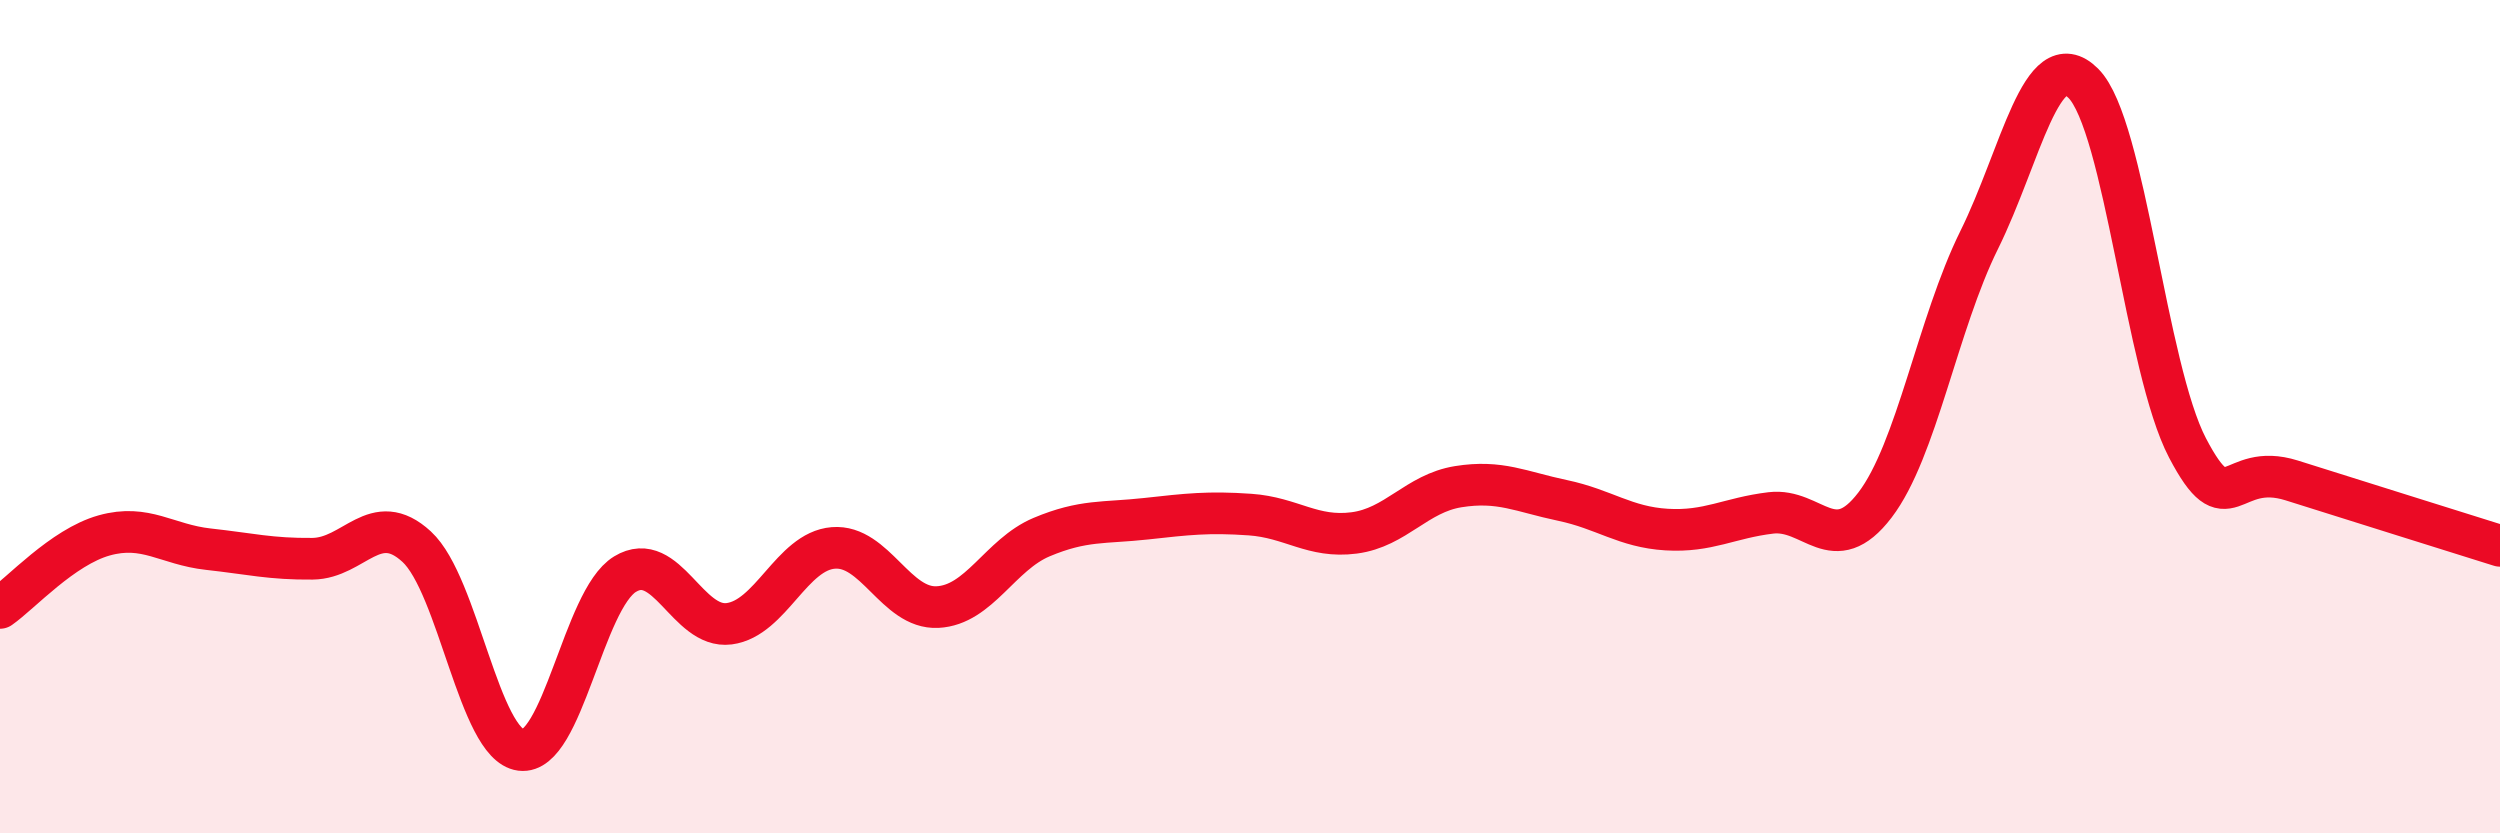
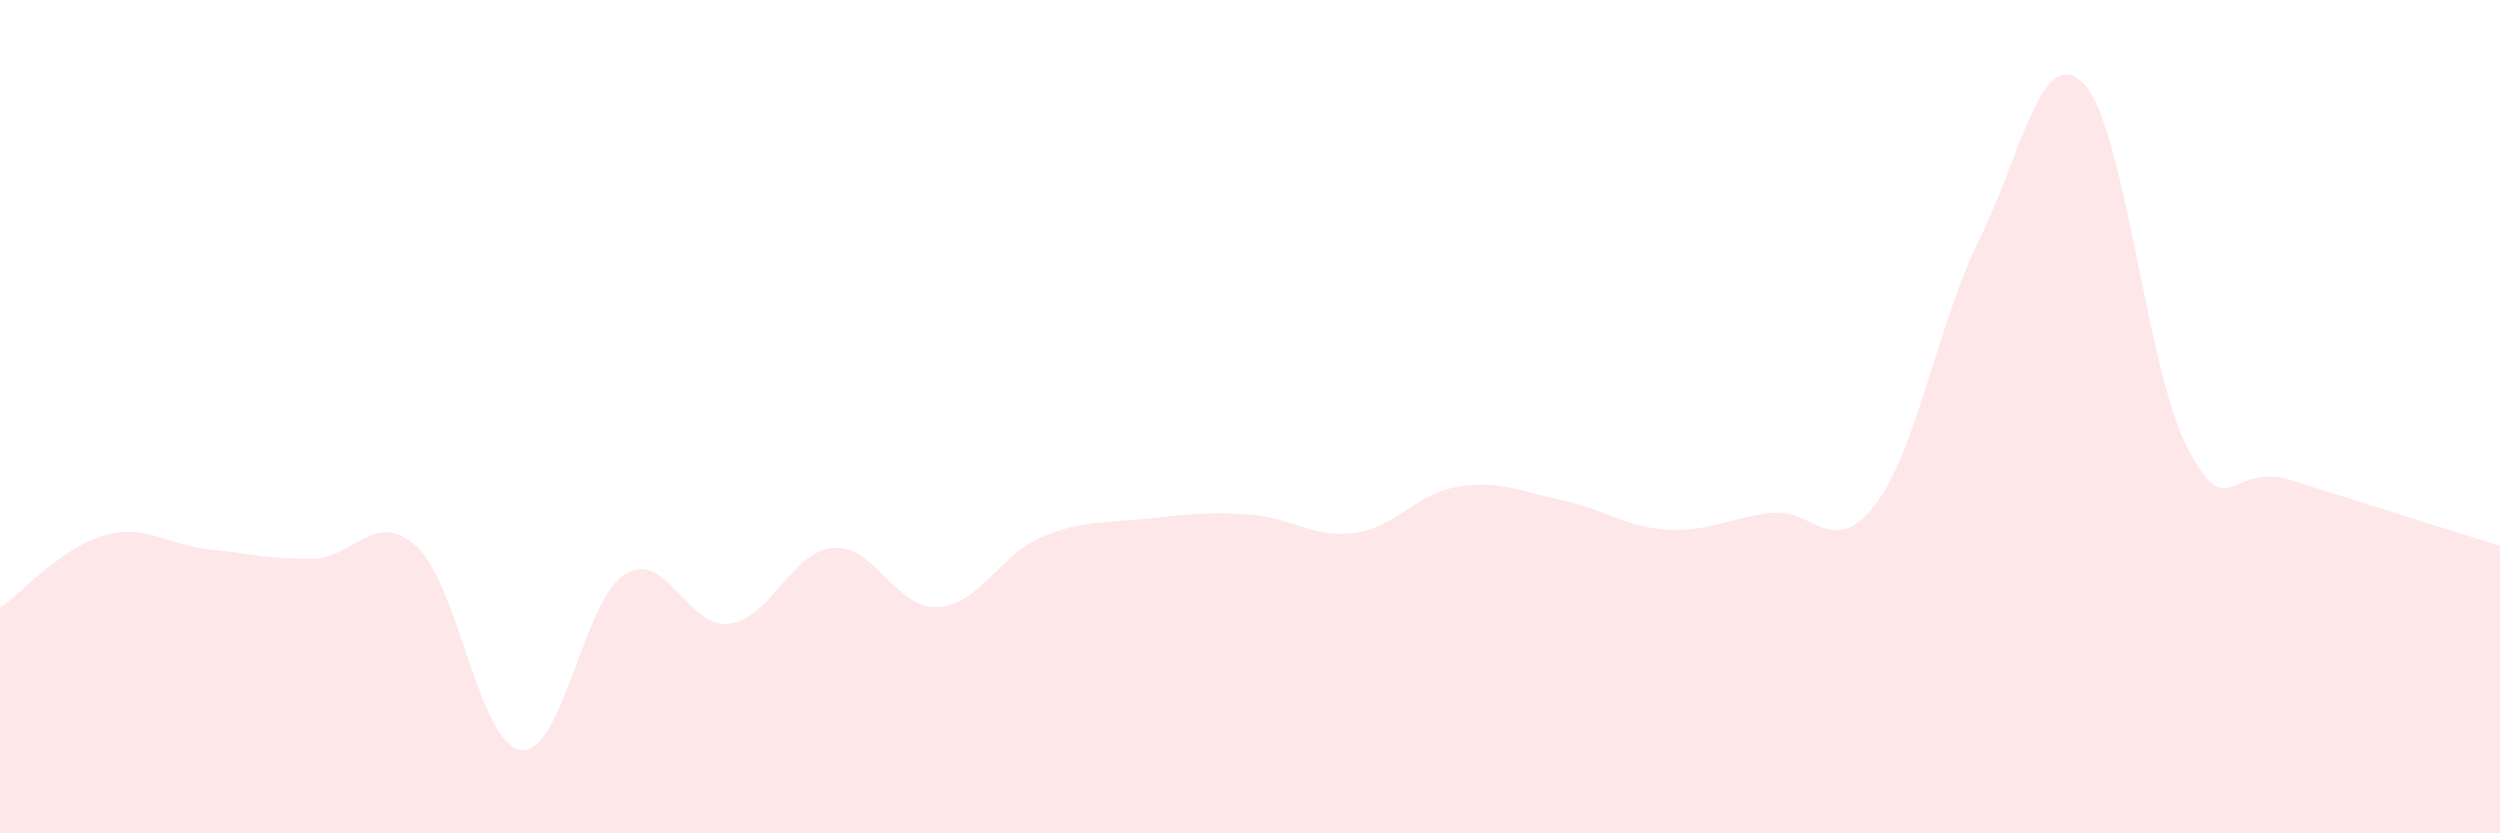
<svg xmlns="http://www.w3.org/2000/svg" width="60" height="20" viewBox="0 0 60 20">
  <path d="M 0,14.59 C 0.5,14.24 1.5,13.13 2.5,12.85 C 3.5,12.57 4,13.07 5,13.18 C 6,13.29 6.5,13.42 7.5,13.41 C 8.5,13.4 9,12.2 10,13.12 C 11,14.04 11.5,17.87 12.5,18 C 13.5,18.13 14,14.39 15,13.78 C 16,13.17 16.5,15.1 17.5,14.97 C 18.5,14.84 19,13.23 20,13.15 C 21,13.07 21.5,14.62 22.5,14.57 C 23.5,14.52 24,13.31 25,12.89 C 26,12.47 26.5,12.56 27.5,12.45 C 28.5,12.34 29,12.28 30,12.35 C 31,12.42 31.5,12.92 32.5,12.79 C 33.5,12.66 34,11.84 35,11.68 C 36,11.52 36.5,11.8 37.5,12.01 C 38.5,12.22 39,12.65 40,12.71 C 41,12.77 41.5,12.43 42.5,12.31 C 43.5,12.19 44,13.43 45,12.12 C 46,10.81 46.5,7.78 47.5,5.76 C 48.5,3.74 49,1 50,2 C 51,3 51.5,8.84 52.5,10.75 C 53.5,12.66 53.5,11.06 55,11.53 C 56.5,12 59,12.79 60,13.1L60 20L0 20Z" fill="#EB0A25" opacity="0.1" stroke-linecap="round" stroke-linejoin="round" />
-   <path d="M 0,14.59 C 0.5,14.24 1.5,13.13 2.5,12.85 C 3.5,12.57 4,13.07 5,13.18 C 6,13.29 6.5,13.42 7.5,13.41 C 8.5,13.4 9,12.2 10,13.12 C 11,14.04 11.5,17.87 12.5,18 C 13.5,18.13 14,14.39 15,13.78 C 16,13.17 16.5,15.1 17.5,14.97 C 18.5,14.84 19,13.23 20,13.15 C 21,13.07 21.5,14.62 22.5,14.57 C 23.5,14.52 24,13.31 25,12.89 C 26,12.47 26.5,12.56 27.5,12.45 C 28.5,12.34 29,12.28 30,12.35 C 31,12.42 31.5,12.92 32.5,12.79 C 33.5,12.66 34,11.84 35,11.68 C 36,11.52 36.5,11.8 37.5,12.01 C 38.5,12.22 39,12.65 40,12.71 C 41,12.77 41.5,12.43 42.5,12.31 C 43.5,12.19 44,13.43 45,12.12 C 46,10.81 46.5,7.78 47.5,5.76 C 48.5,3.74 49,1 50,2 C 51,3 51.5,8.84 52.5,10.75 C 53.5,12.66 53.5,11.06 55,11.53 C 56.5,12 59,12.79 60,13.1" stroke="#EB0A25" stroke-width="1" fill="none" stroke-linecap="round" stroke-linejoin="round" />
</svg>